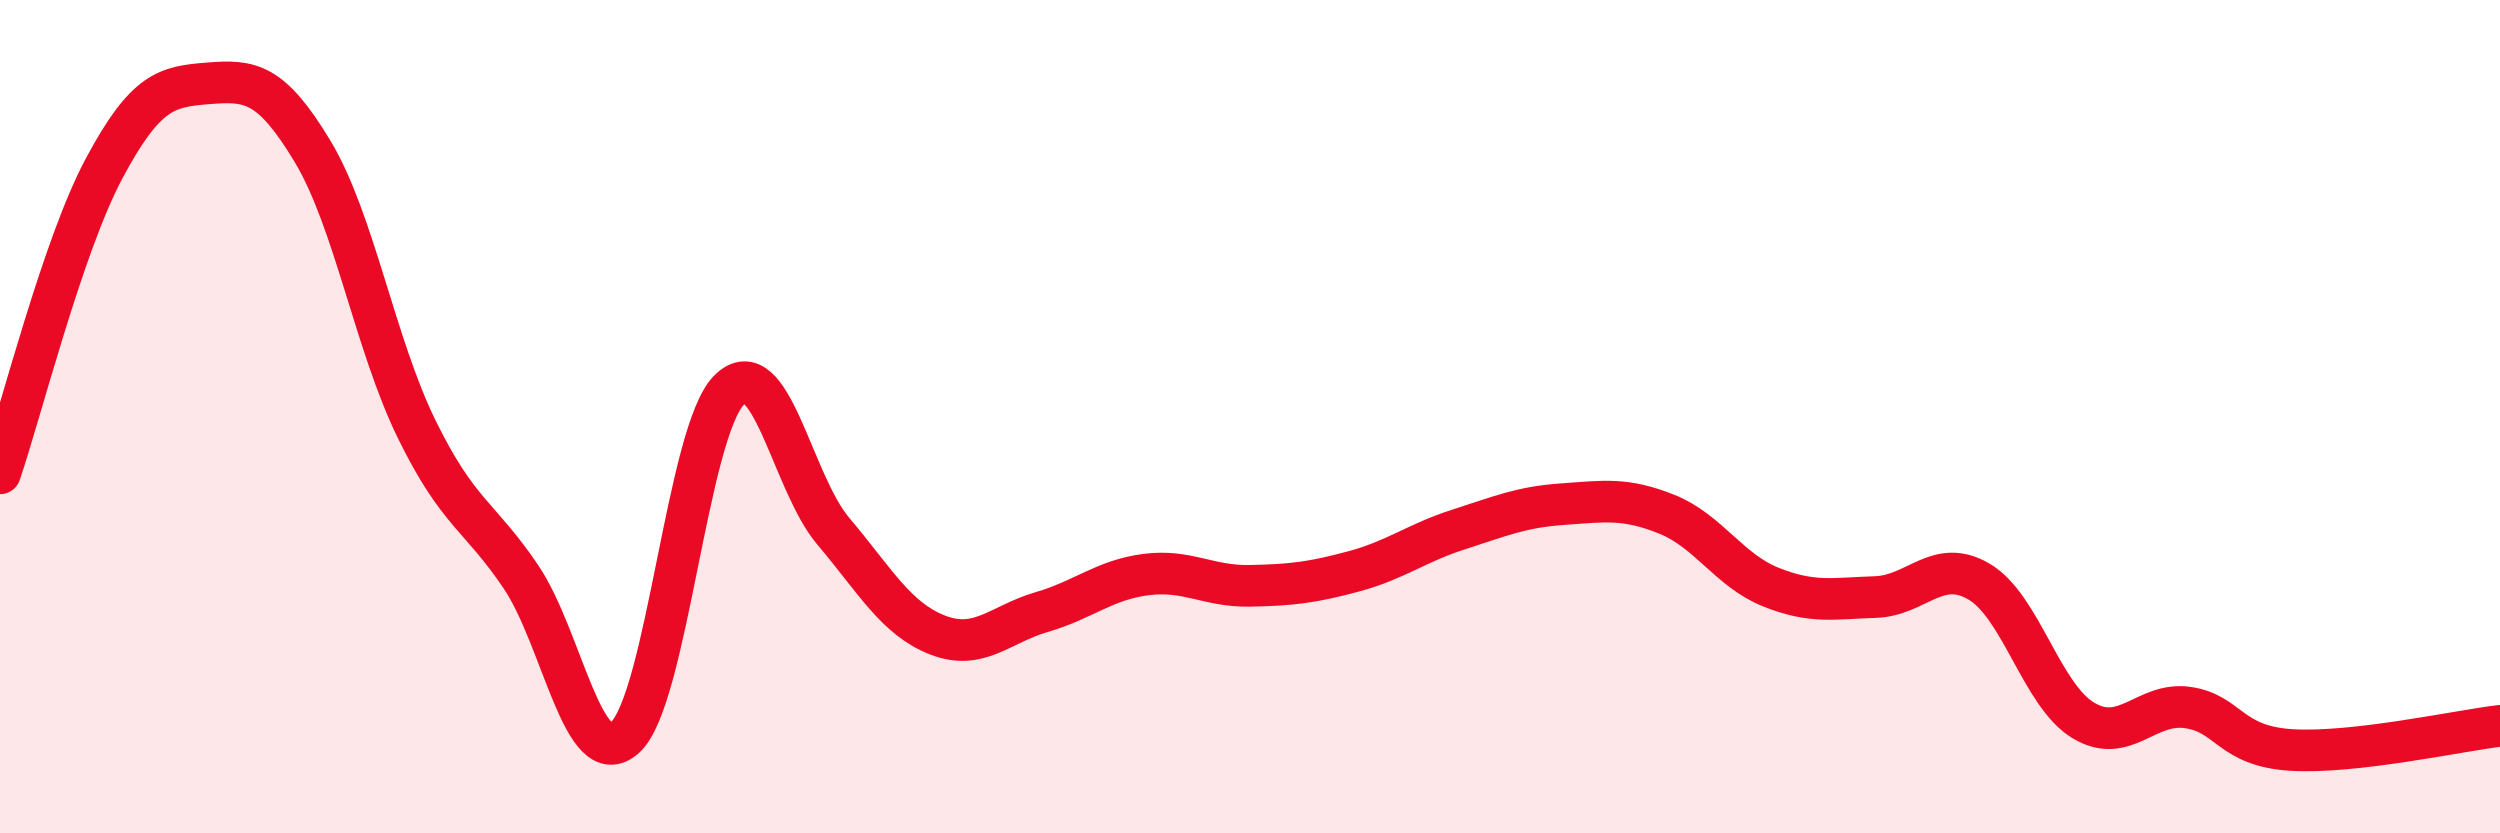
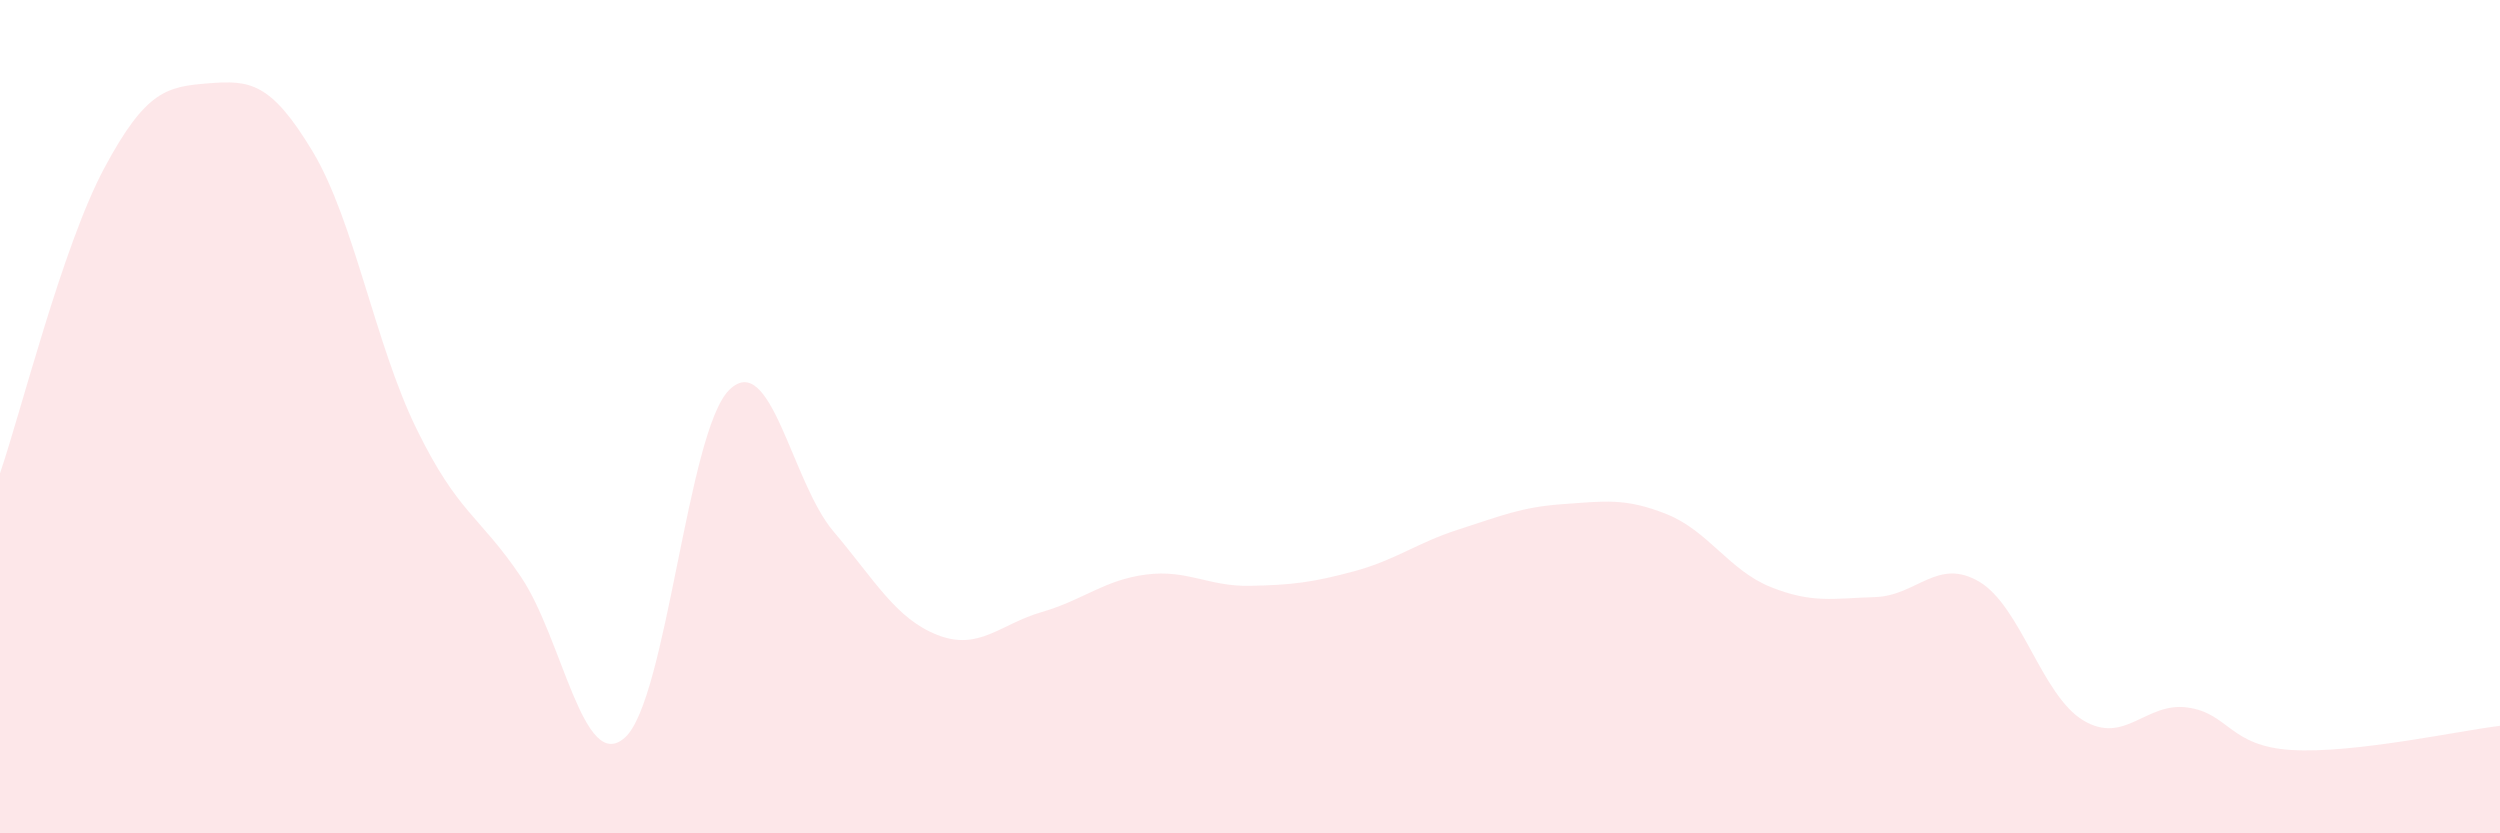
<svg xmlns="http://www.w3.org/2000/svg" width="60" height="20" viewBox="0 0 60 20">
  <path d="M 0,11.36 C 0.5,9.9 1.5,5.91 2.5,4.04 C 3.5,2.17 4,2.08 5,2 C 6,1.92 6.5,1.97 7.5,3.63 C 8.5,5.29 9,8.26 10,10.3 C 11,12.34 11.5,12.36 12.5,13.84 C 13.5,15.32 14,18.6 15,17.7 C 16,16.8 16.5,10.35 17.5,9.36 C 18.5,8.37 19,11.57 20,12.75 C 21,13.93 21.5,14.85 22.5,15.24 C 23.5,15.63 24,14.98 25,14.69 C 26,14.4 26.5,13.92 27.5,13.79 C 28.5,13.66 29,14.08 30,14.06 C 31,14.04 31.5,13.98 32.5,13.71 C 33.5,13.44 34,13.03 35,12.71 C 36,12.39 36.5,12.17 37.5,12.1 C 38.5,12.03 39,11.94 40,12.34 C 41,12.74 41.5,13.69 42.5,14.09 C 43.5,14.49 44,14.36 45,14.33 C 46,14.3 46.5,13.37 47.5,13.96 C 48.5,14.55 49,16.69 50,17.29 C 51,17.89 51.5,16.84 52.5,16.98 C 53.5,17.12 53.5,17.91 55,18 C 56.5,18.09 59,17.54 60,17.42L60 20L0 20Z" fill="#EB0A25" opacity="0.1" stroke-linecap="round" stroke-linejoin="round" />
-   <path d="M 0,11.36 C 0.5,9.9 1.5,5.91 2.5,4.04 C 3.5,2.17 4,2.08 5,2 C 6,1.92 6.5,1.97 7.5,3.63 C 8.5,5.29 9,8.26 10,10.3 C 11,12.34 11.5,12.36 12.5,13.84 C 13.5,15.32 14,18.6 15,17.7 C 16,16.8 16.5,10.35 17.5,9.36 C 18.5,8.37 19,11.57 20,12.75 C 21,13.93 21.5,14.85 22.5,15.24 C 23.5,15.63 24,14.98 25,14.69 C 26,14.4 26.5,13.92 27.5,13.79 C 28.5,13.66 29,14.08 30,14.06 C 31,14.04 31.5,13.98 32.5,13.71 C 33.5,13.44 34,13.03 35,12.71 C 36,12.39 36.5,12.17 37.5,12.1 C 38.5,12.03 39,11.94 40,12.34 C 41,12.74 41.5,13.69 42.5,14.09 C 43.5,14.49 44,14.36 45,14.33 C 46,14.3 46.5,13.37 47.5,13.96 C 48.5,14.55 49,16.69 50,17.29 C 51,17.89 51.5,16.84 52.5,16.98 C 53.5,17.12 53.5,17.91 55,18 C 56.5,18.09 59,17.54 60,17.42" stroke="#EB0A25" stroke-width="1" fill="none" stroke-linecap="round" stroke-linejoin="round" />
</svg>